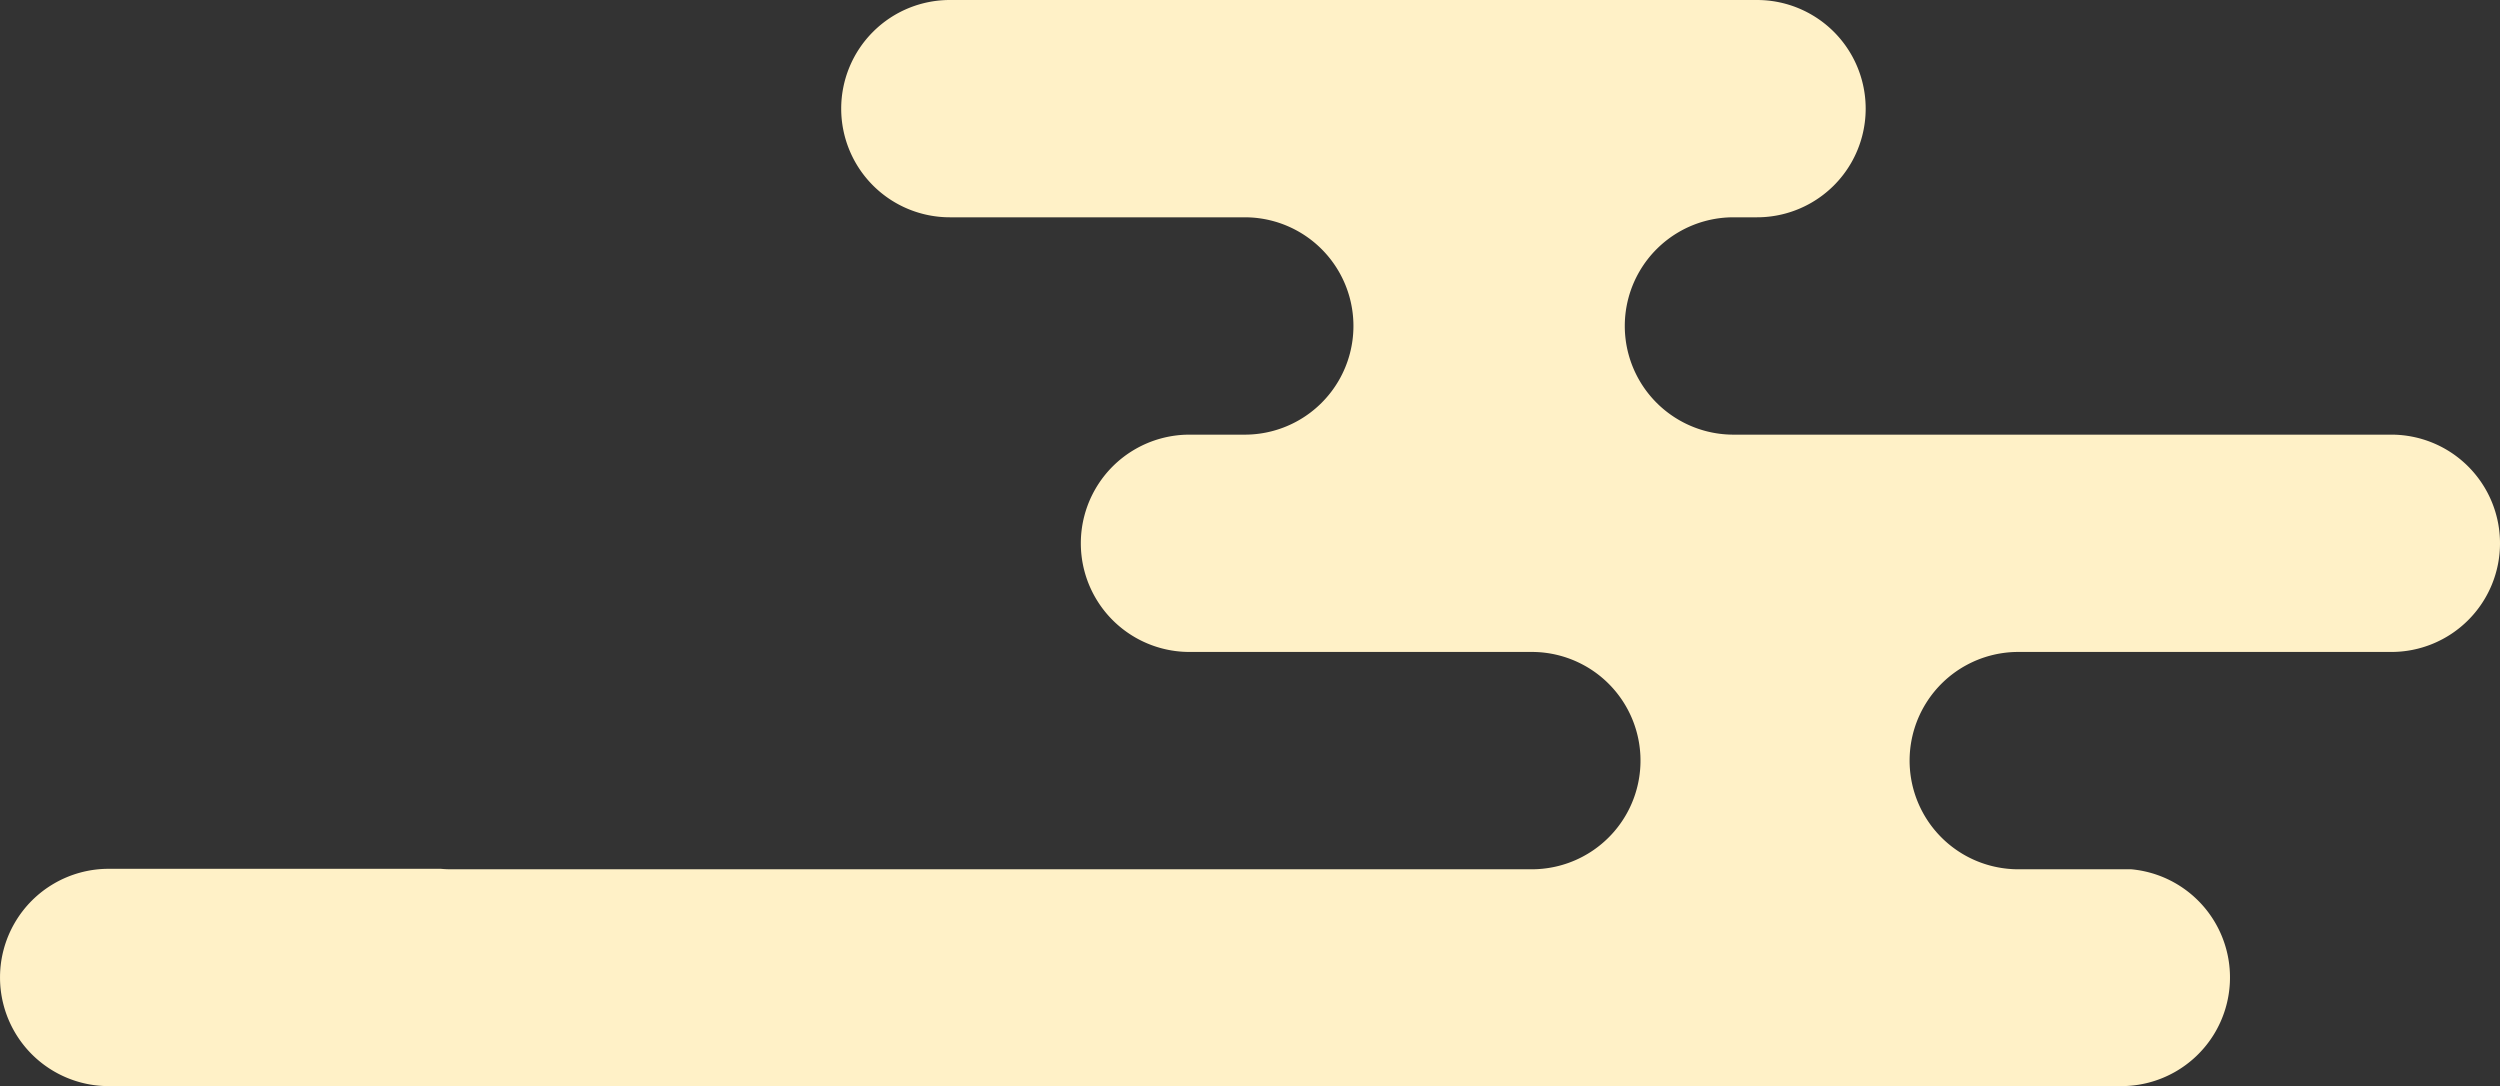
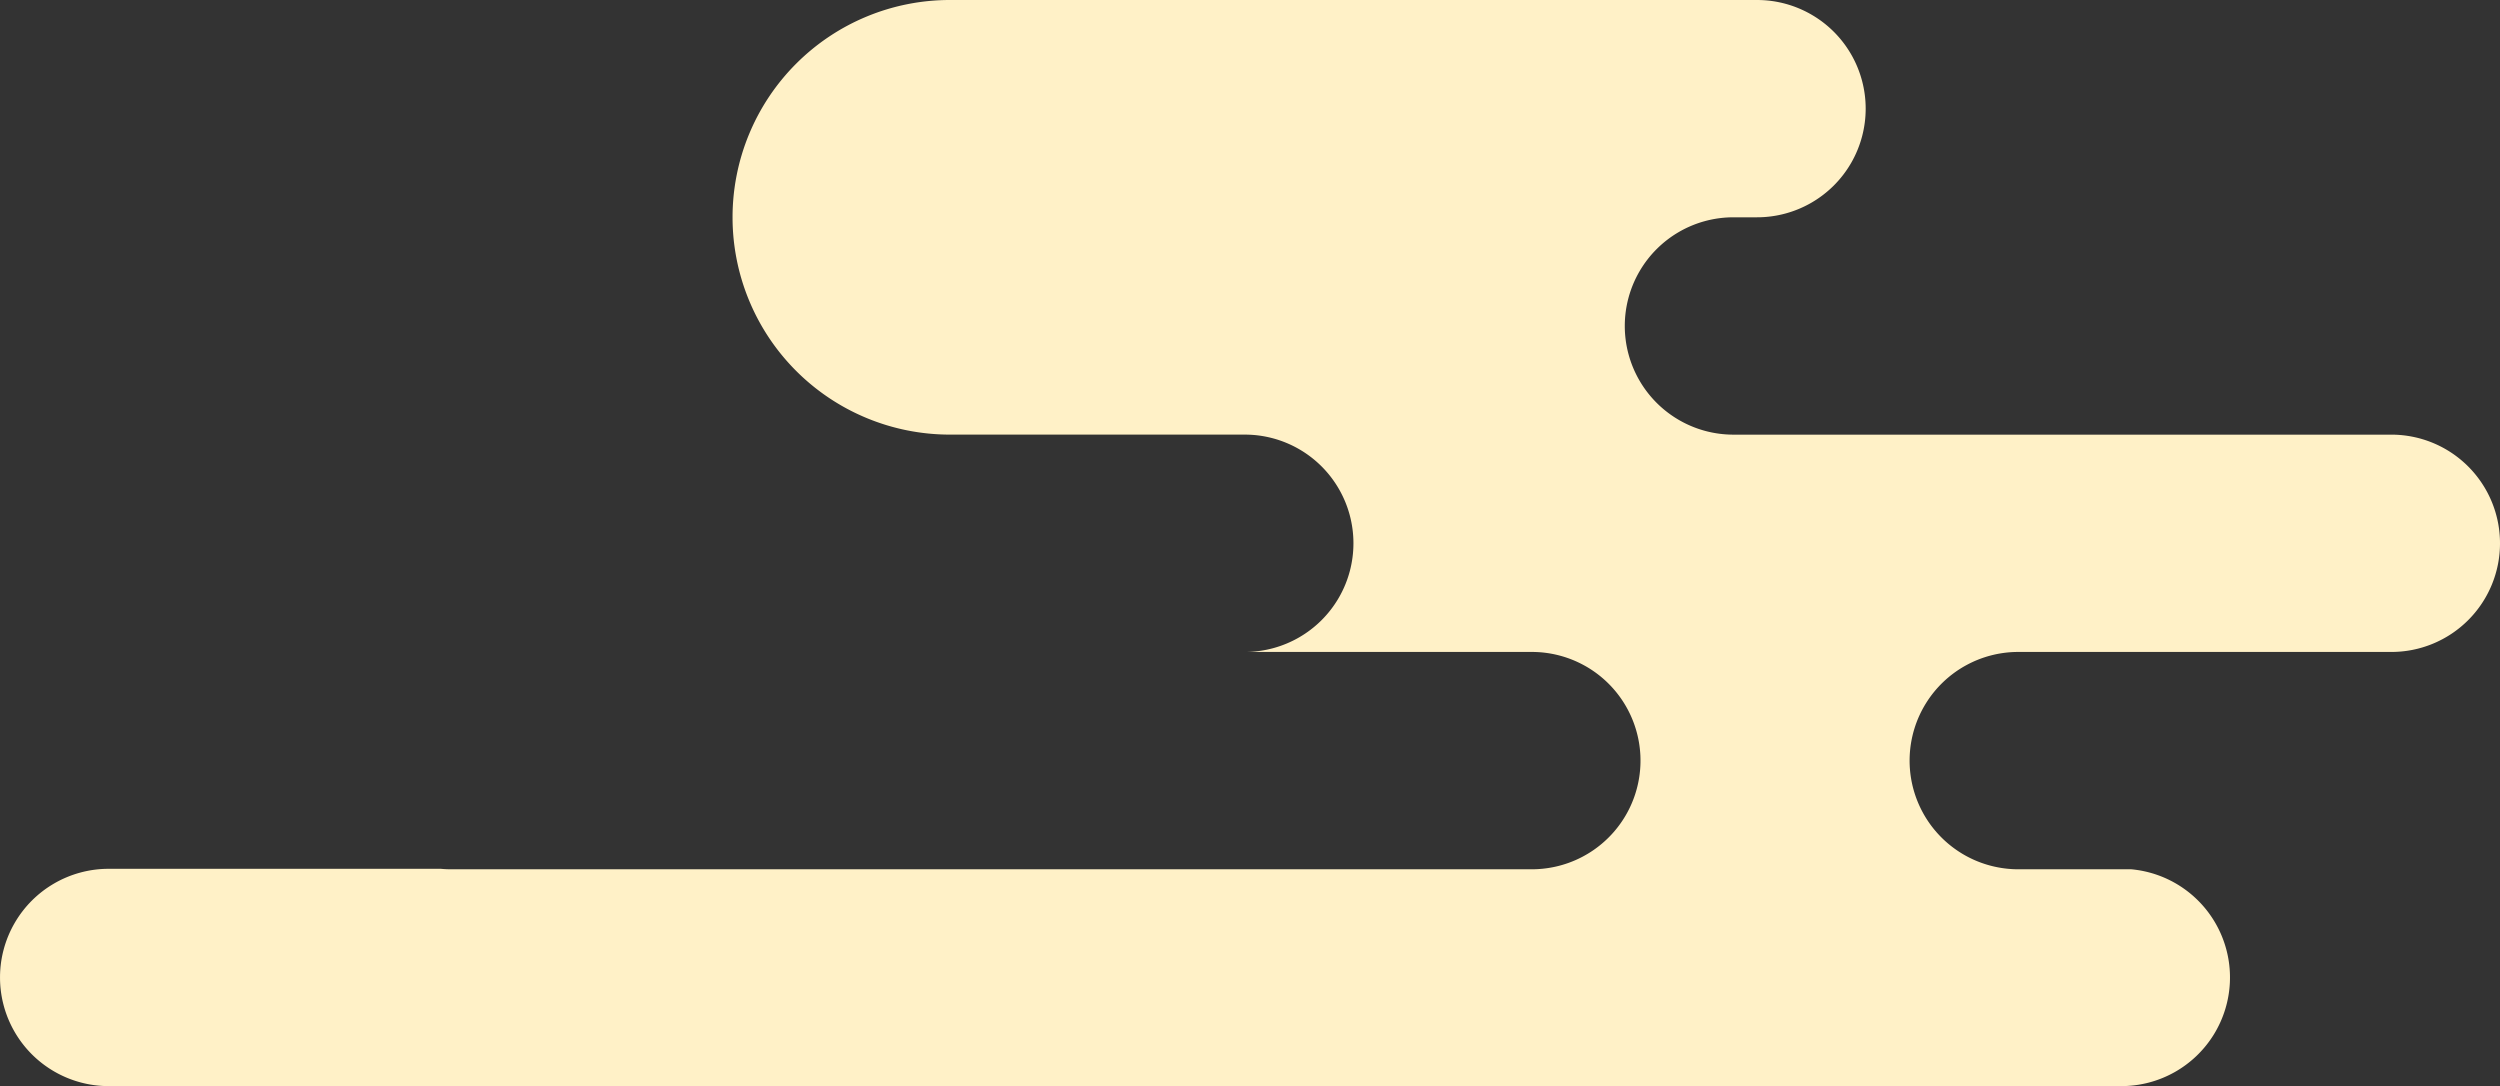
<svg xmlns="http://www.w3.org/2000/svg" viewBox="0 0 236.721 102.842">
  <rect x="0" y="0" width="236.721" height="102.842" fill="#333333" stroke="none" />
  <g id="图层_2" data-name="图层 2">
    <g id="图层_1-2" data-name="图层 1">
-       <path d="M236.721,51.445a10.285,10.285,0,0,1-10.29,10.287H191.1a10.289,10.289,0,0,0-.944,20.534c.31.03.627.045.944.045h10.707a10.287,10.287,0,0,1-.943,20.531H10.29a10.288,10.288,0,1,1,0-20.576H41.741c.313.03.626.045.947.045H145.054c.317,0,.634-.015.944-.045a10.289,10.289,0,0,0-.944-20.534H112.63a10.288,10.288,0,1,1,0-20.576h5.235a10.29,10.29,0,1,0,0-20.58H89.94A10.288,10.288,0,1,1,89.94,0h76.43a10.288,10.288,0,1,1,0,20.576h-2.231a10.29,10.29,0,0,0,0,20.58h62.292A10.287,10.287,0,0,1,236.721,51.445Z" style="fill:#fff1c7" />
+       <path d="M236.721,51.445a10.285,10.285,0,0,1-10.29,10.287H191.1a10.289,10.289,0,0,0-.944,20.534c.31.03.627.045.944.045h10.707a10.287,10.287,0,0,1-.943,20.531H10.29a10.288,10.288,0,1,1,0-20.576H41.741c.313.03.626.045.947.045H145.054c.317,0,.634-.015.944-.045a10.289,10.289,0,0,0-.944-20.534H112.63h5.235a10.29,10.29,0,1,0,0-20.58H89.94A10.288,10.288,0,1,1,89.94,0h76.43a10.288,10.288,0,1,1,0,20.576h-2.231a10.29,10.29,0,0,0,0,20.58h62.292A10.287,10.287,0,0,1,236.721,51.445Z" style="fill:#fff1c7" />
    </g>
  </g>
</svg>